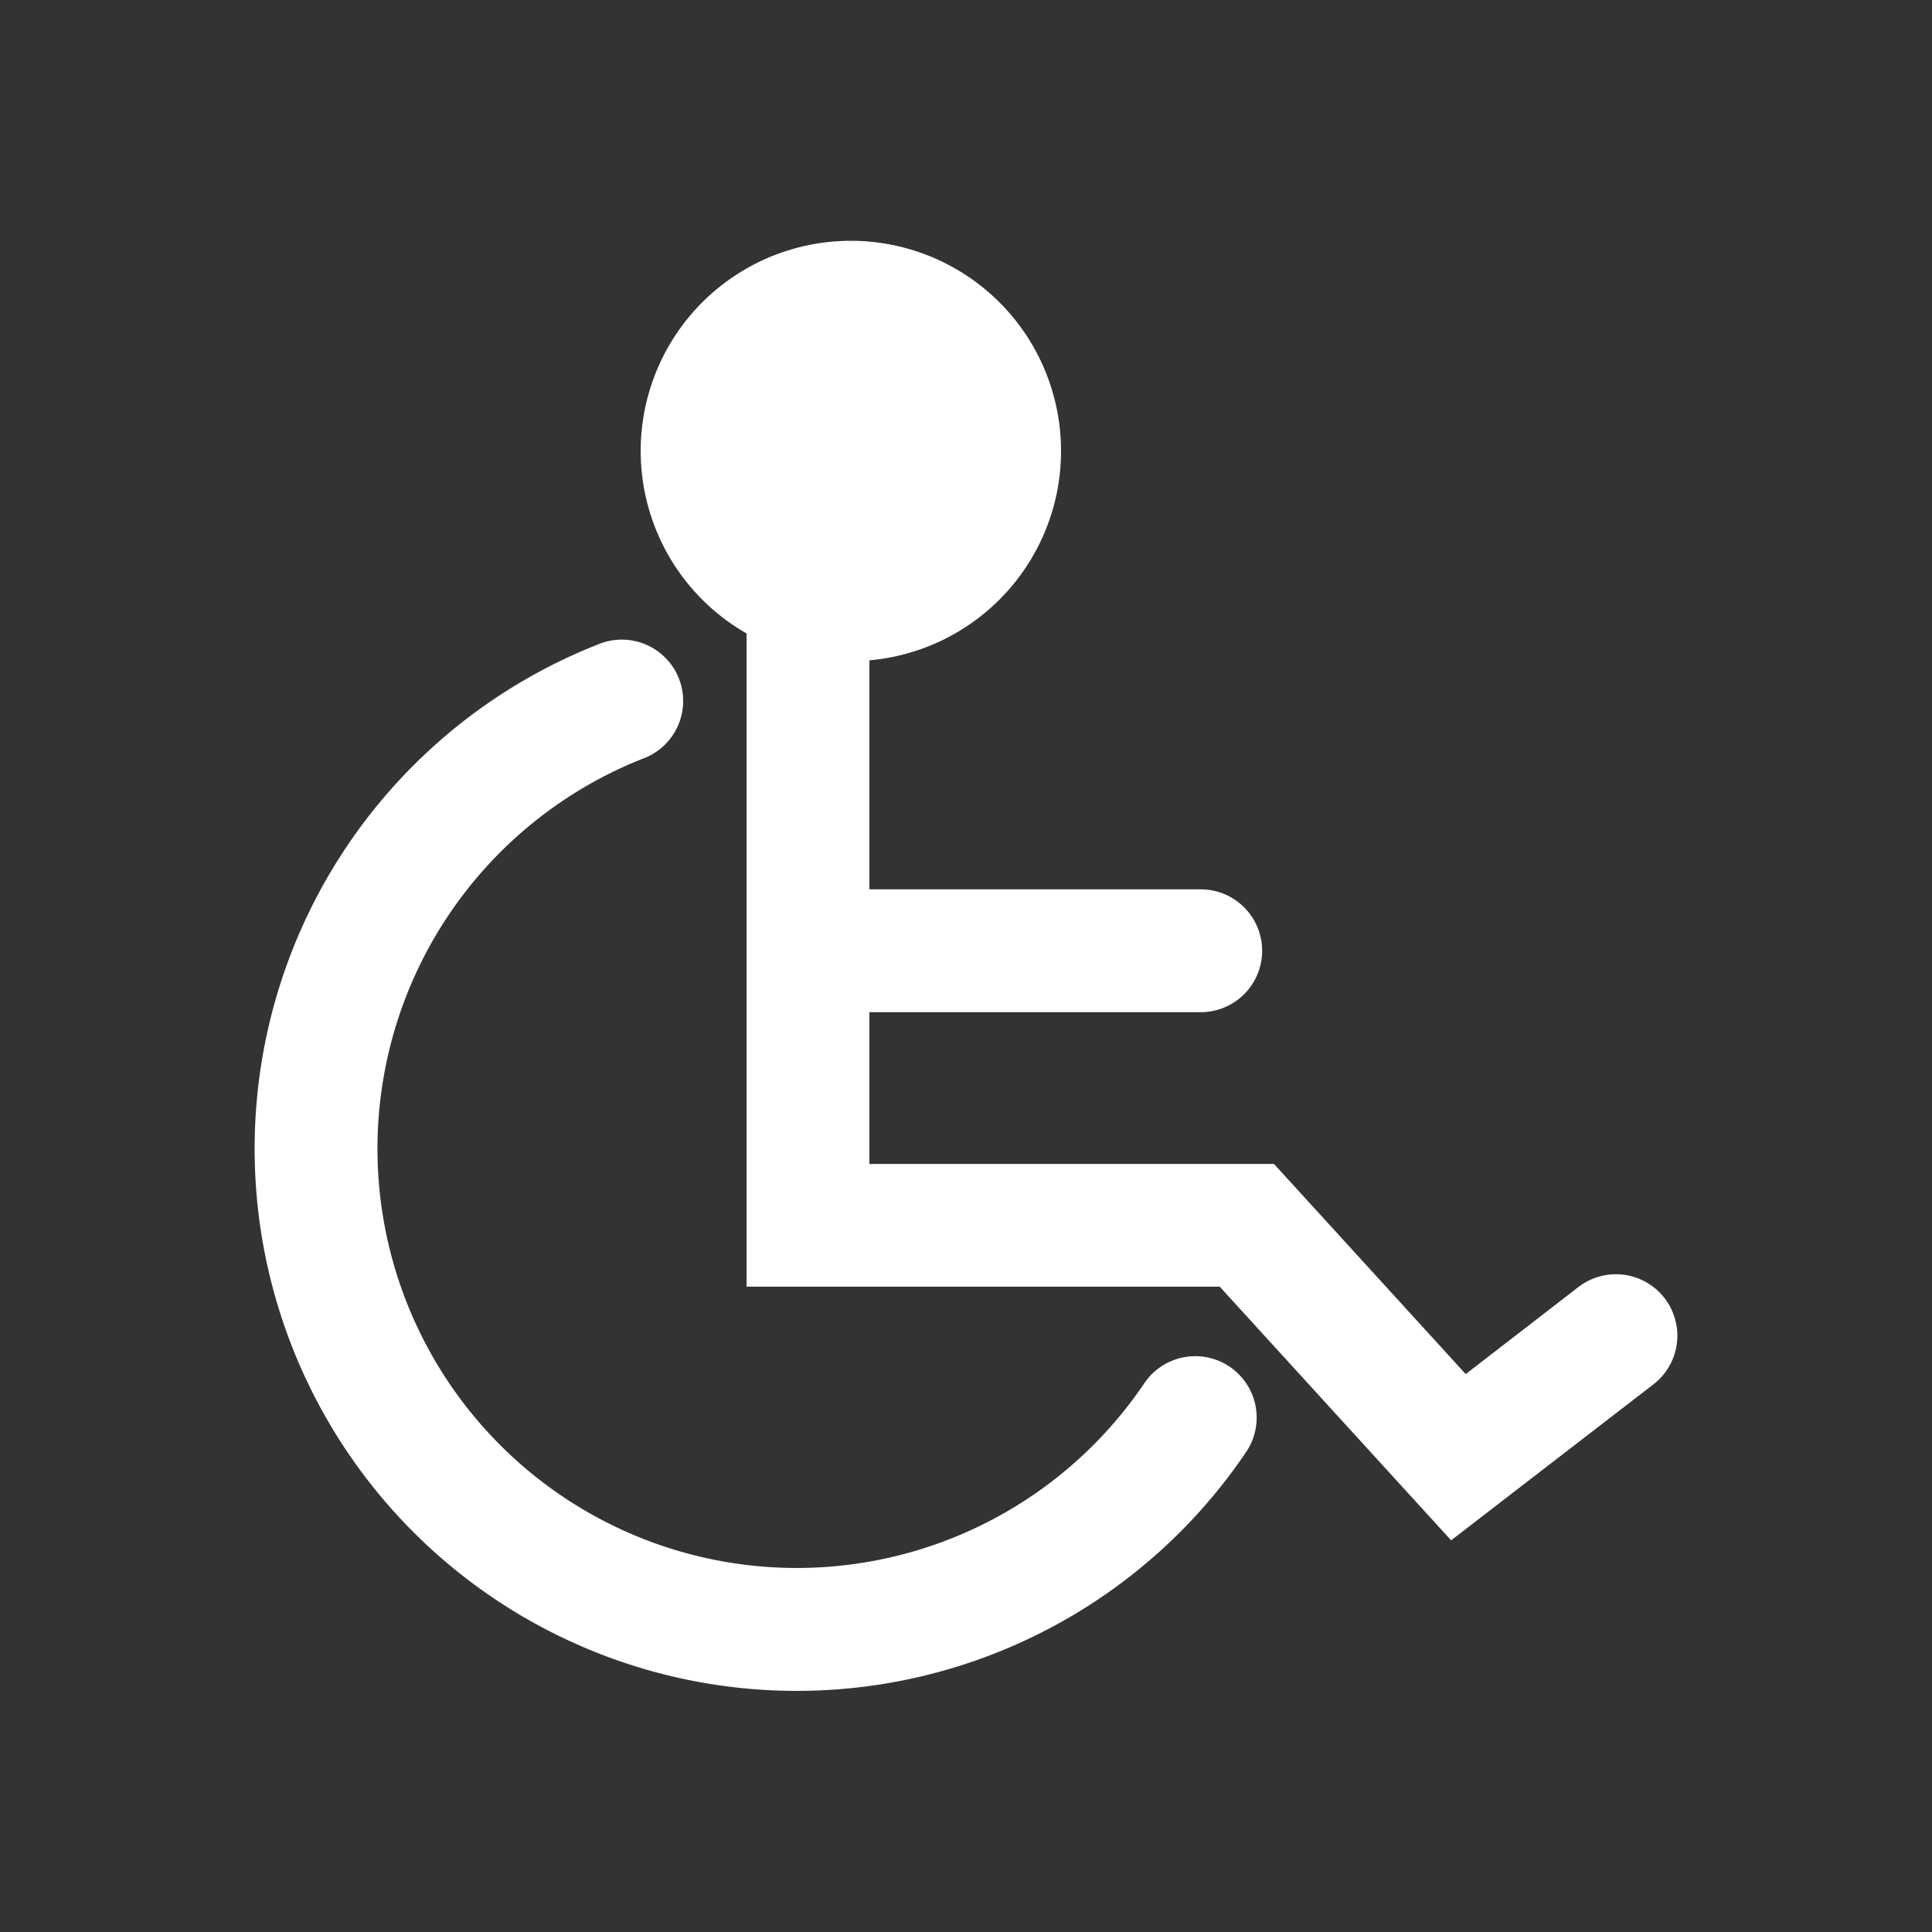
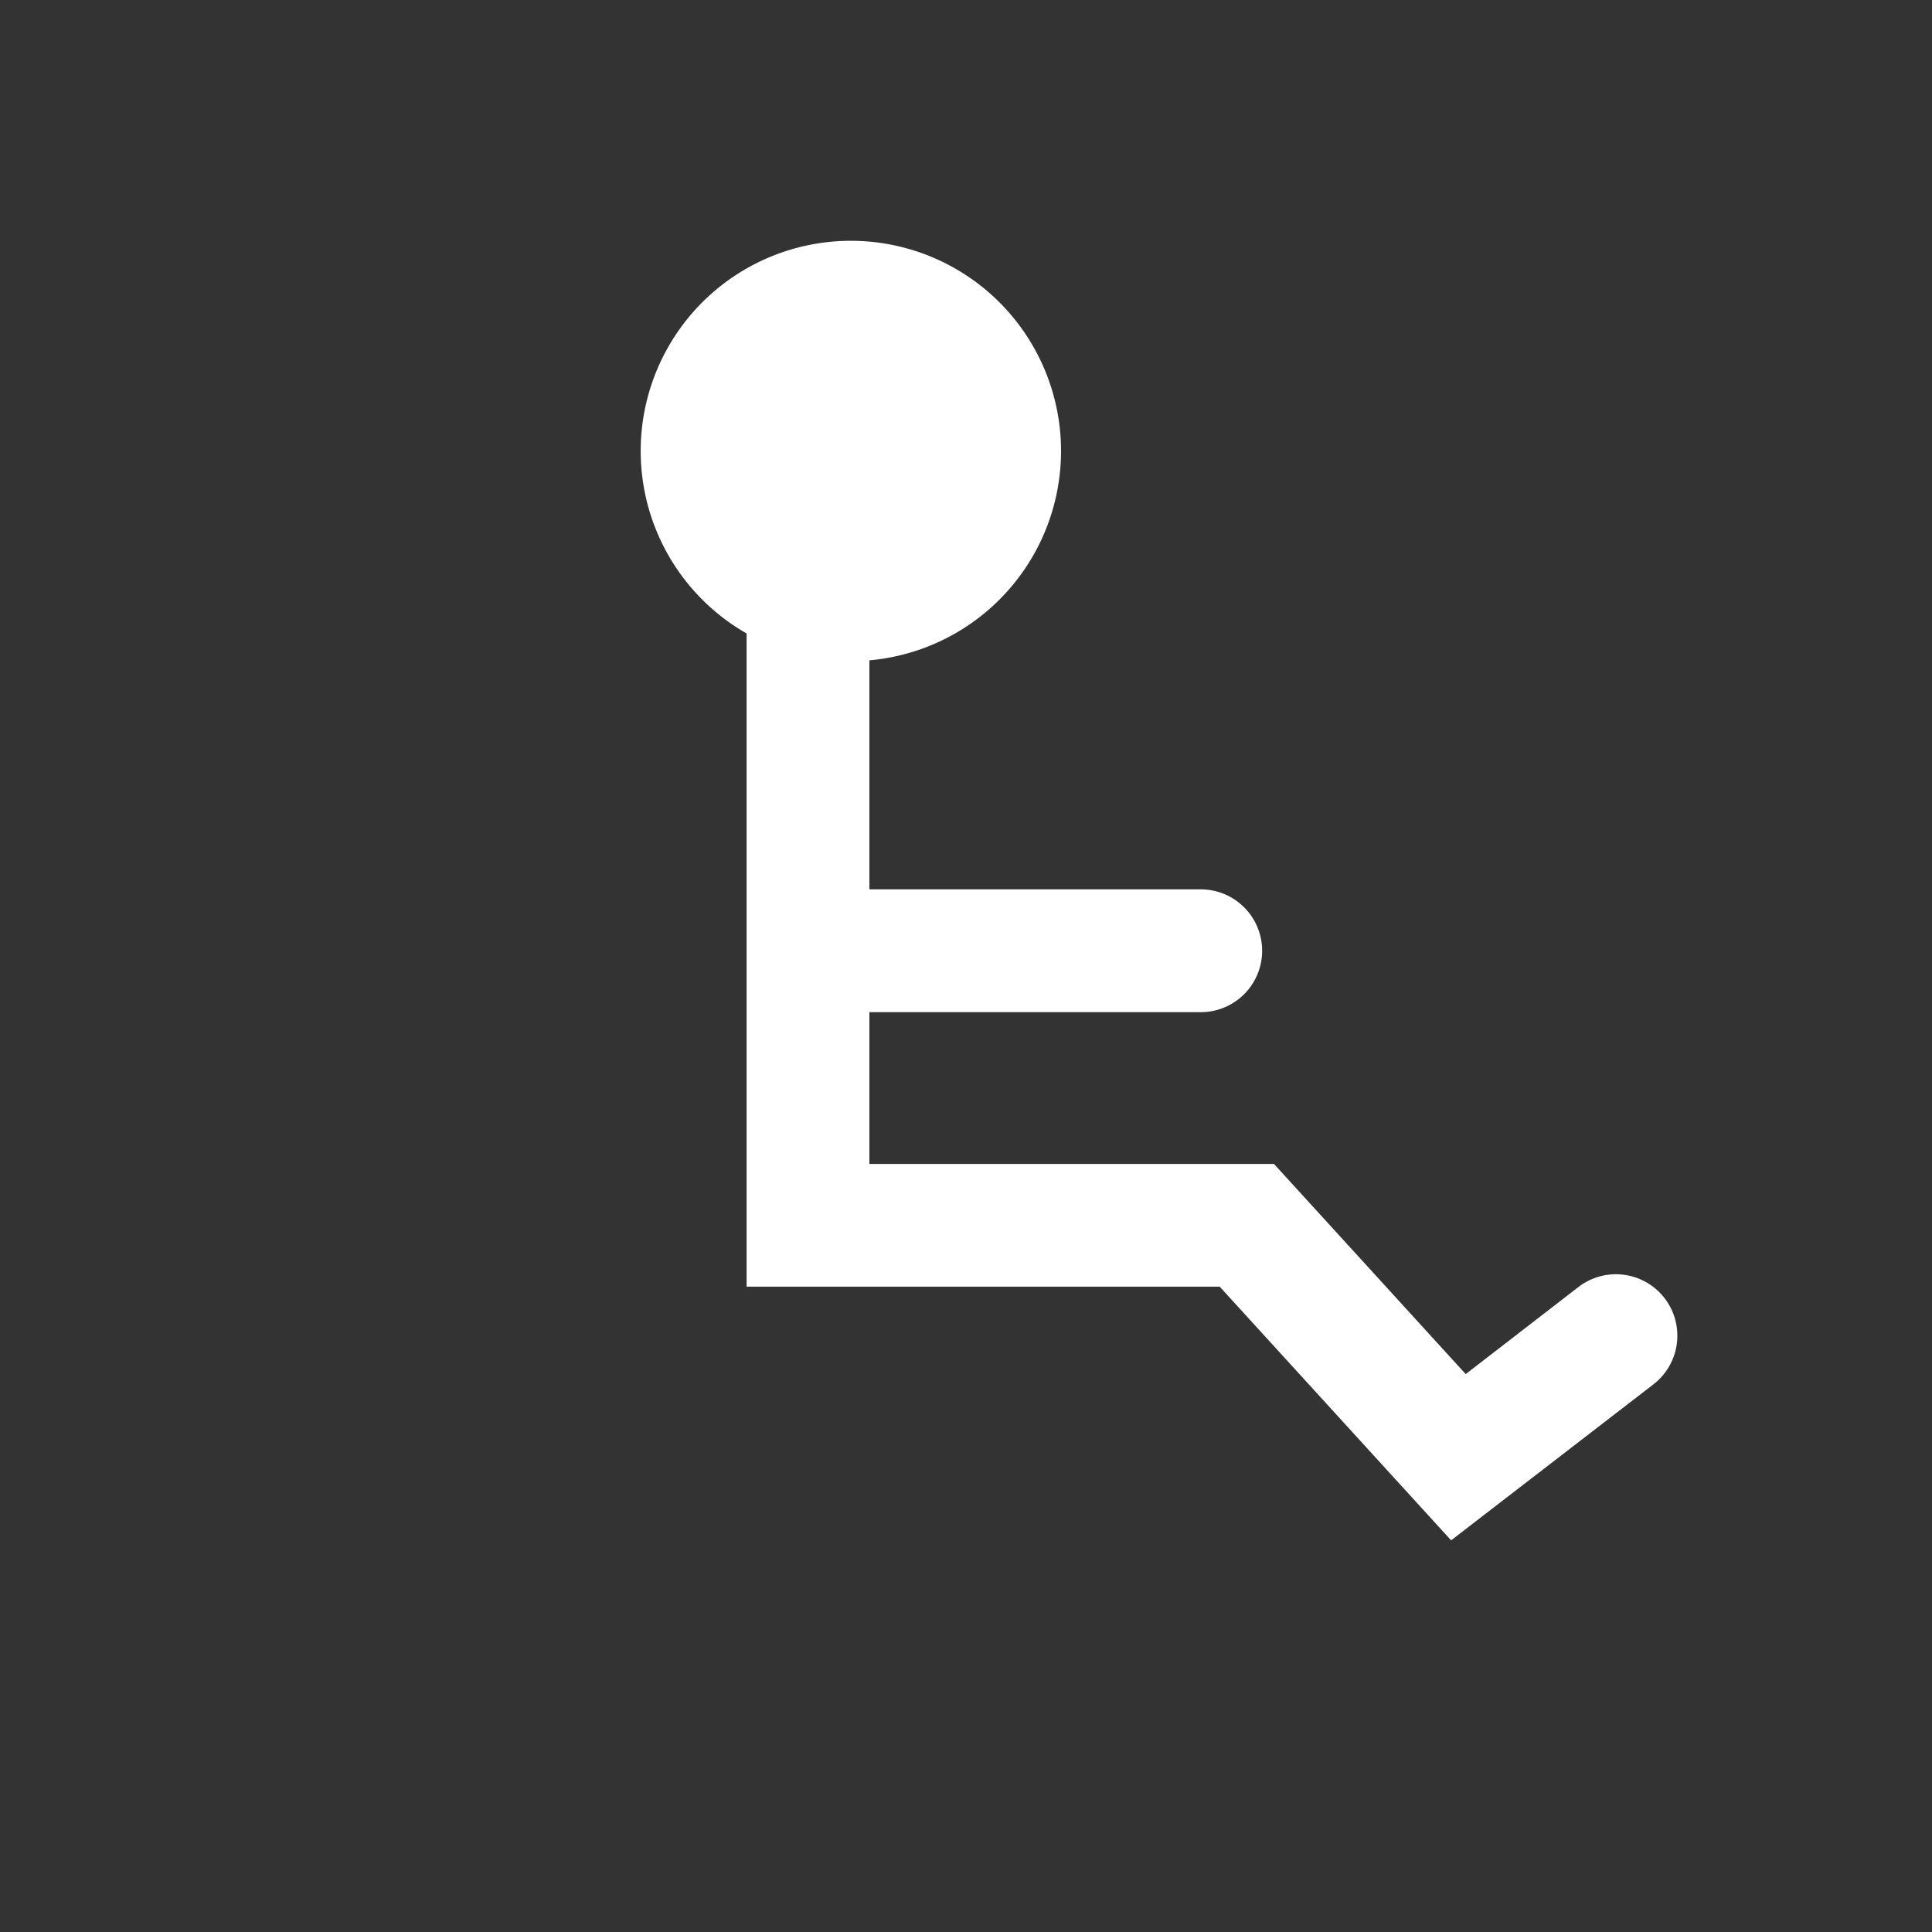
<svg xmlns="http://www.w3.org/2000/svg" id="レイヤー_1" data-name="レイヤー 1" viewBox="0 0 84 84">
  <rect x="0" y="0" width="84" height="84" fill="#333333" stroke="none" />
  <defs>
    <style>.cls-1{fill:#fff;}</style>
  </defs>
  <title>price10</title>
-   <path class="cls-1" d="M53.46,59.42a2.674,2.674,0,0,0-3.706.719,18.23,18.23,0,1,1-21.8-27.155A2.669,2.669,0,1,0,26,28.018a23.57,23.57,0,1,0,28.181,35.11A2.671,2.671,0,0,0,53.46,59.42Z" />
-   <path class="cls-1" d="M72.372,56.441a2.671,2.671,0,0,0-3.745-.483l-4.9,3.785-8.336-9.136H37.8v-6.6H52.154a2.67,2.67,0,1,0,0-5.339H37.8V28.71a9.138,9.138,0,1,0-5.339-1.168v28.4H53.031L63.092,66.971l8.8-6.785A2.672,2.672,0,0,0,72.372,56.441Z" />
+   <path class="cls-1" d="M72.372,56.441a2.671,2.671,0,0,0-3.745-.483l-4.9,3.785-8.336-9.136H37.8v-6.6H52.154a2.67,2.67,0,1,0,0-5.339H37.8V28.71a9.138,9.138,0,1,0-5.339-1.168v28.4H53.031L63.092,66.971l8.8-6.785A2.672,2.672,0,0,0,72.372,56.441" />
</svg>